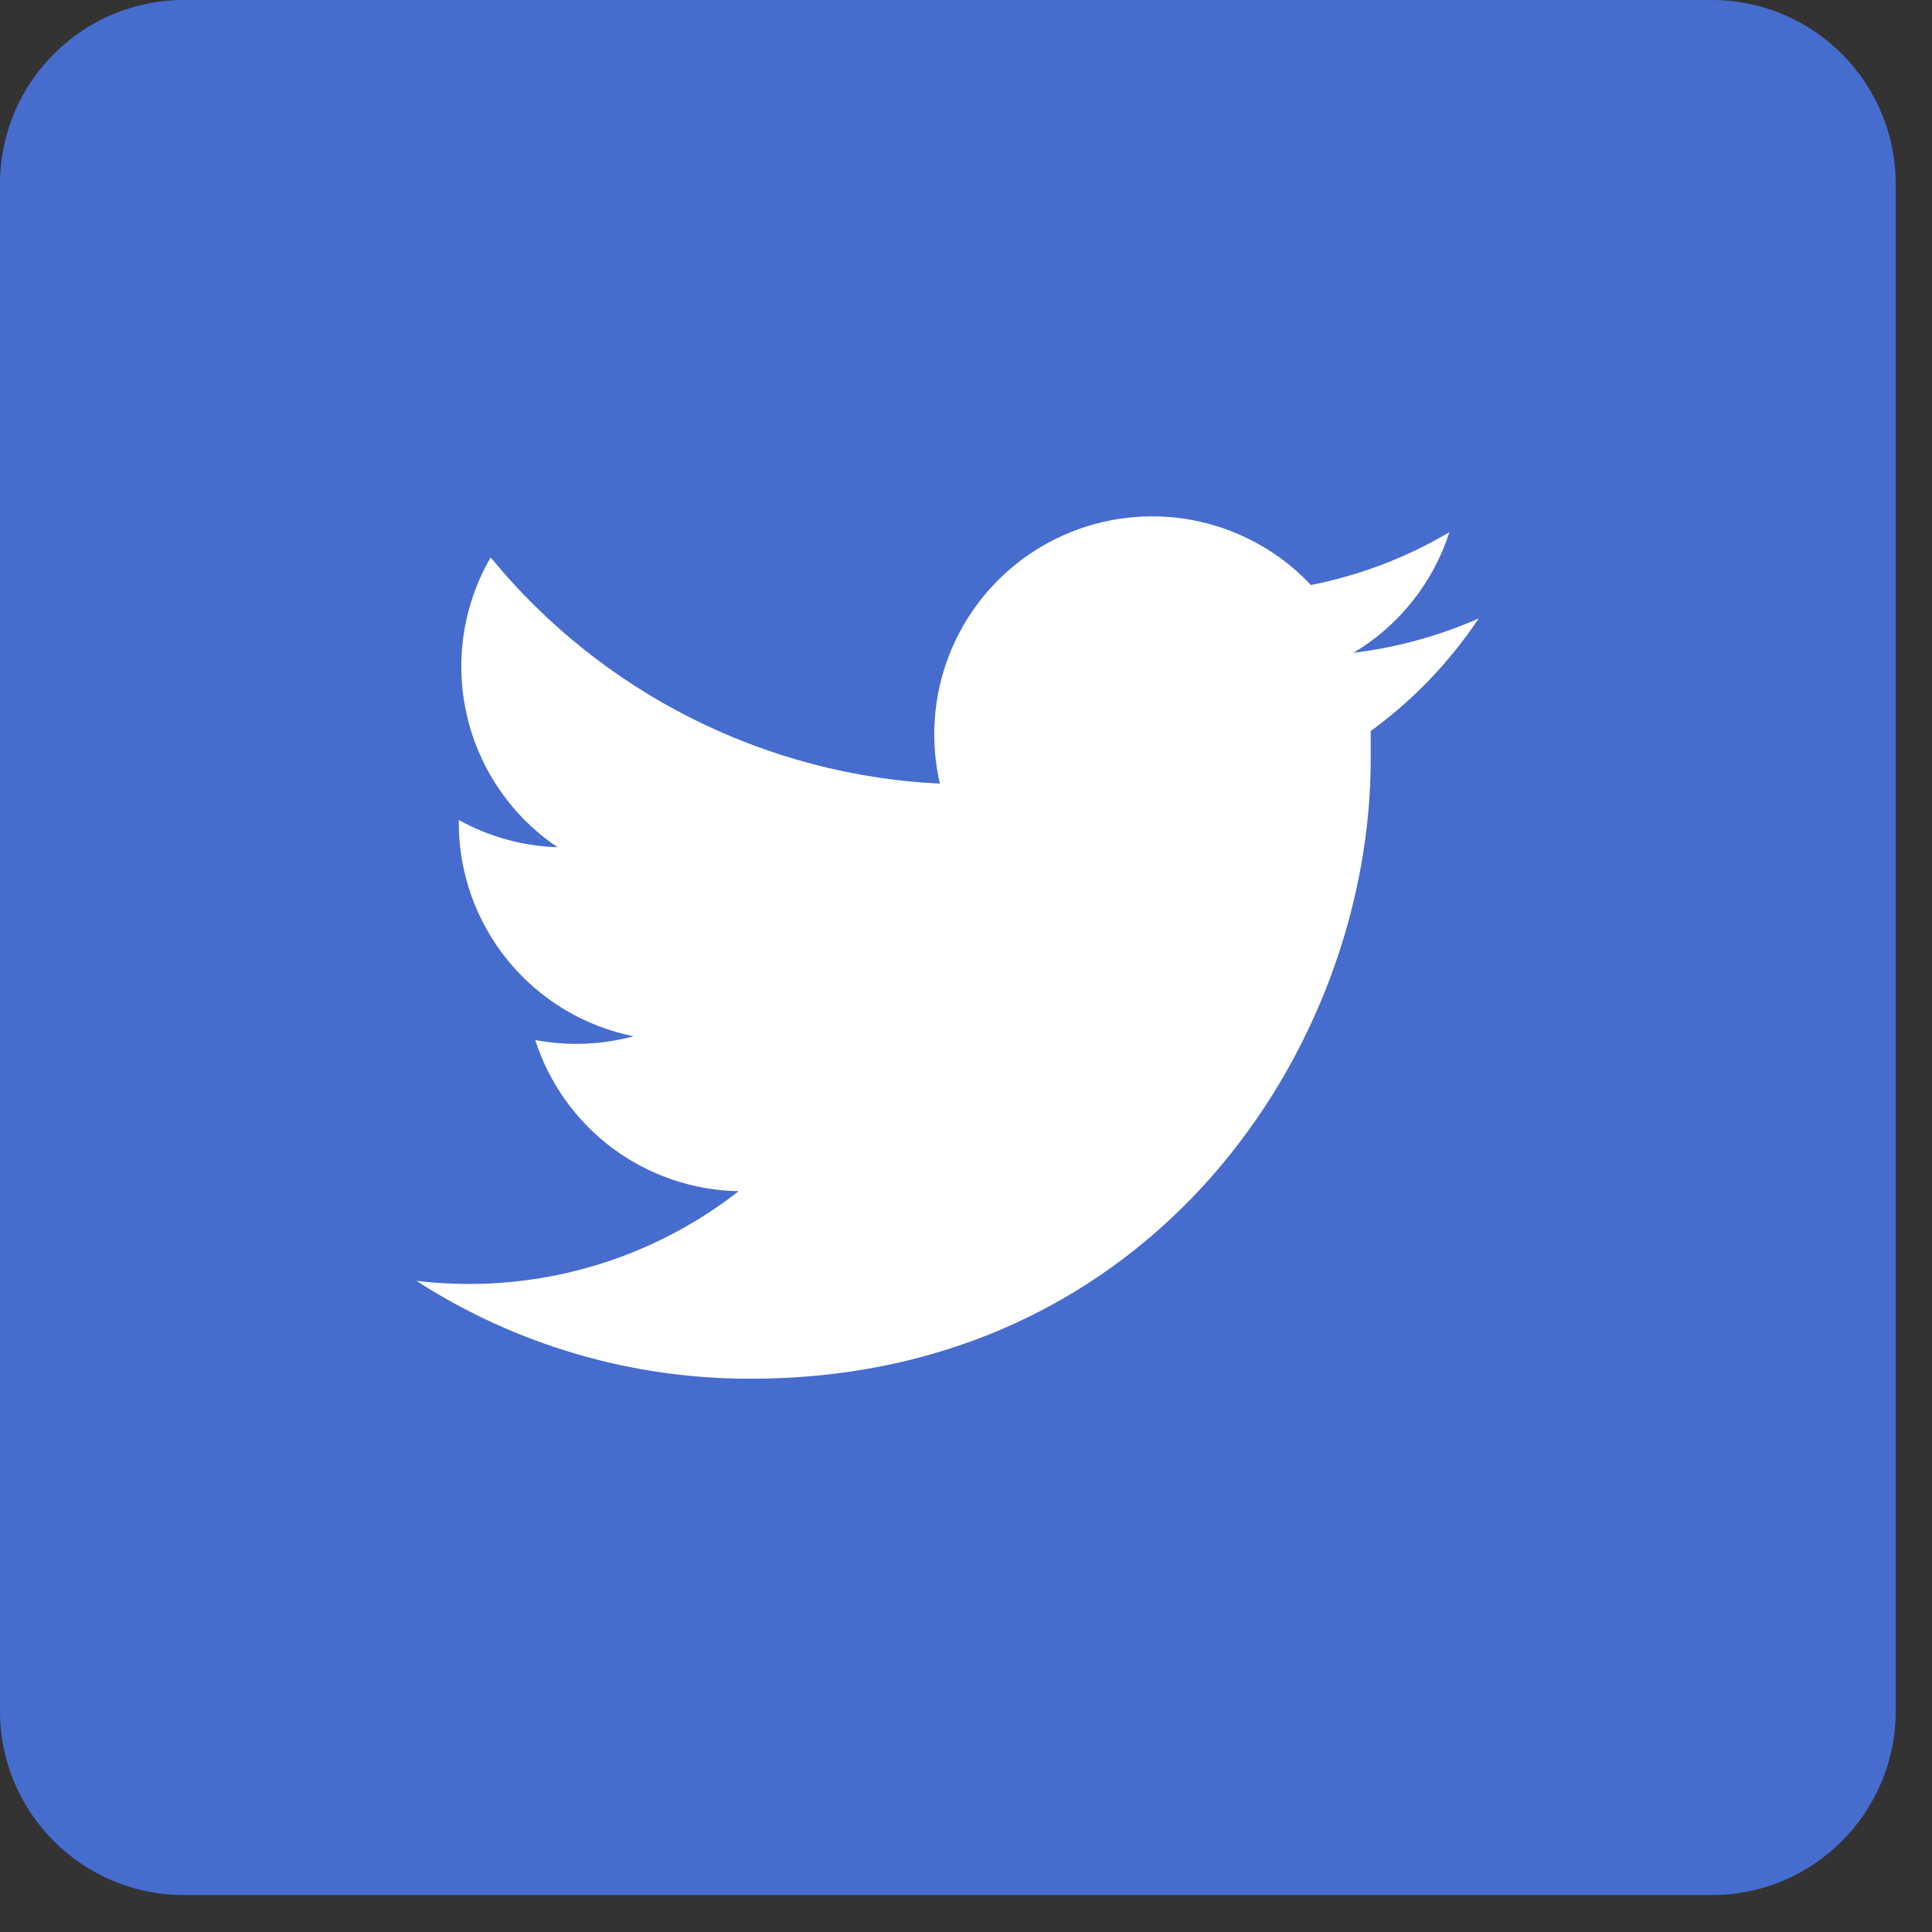
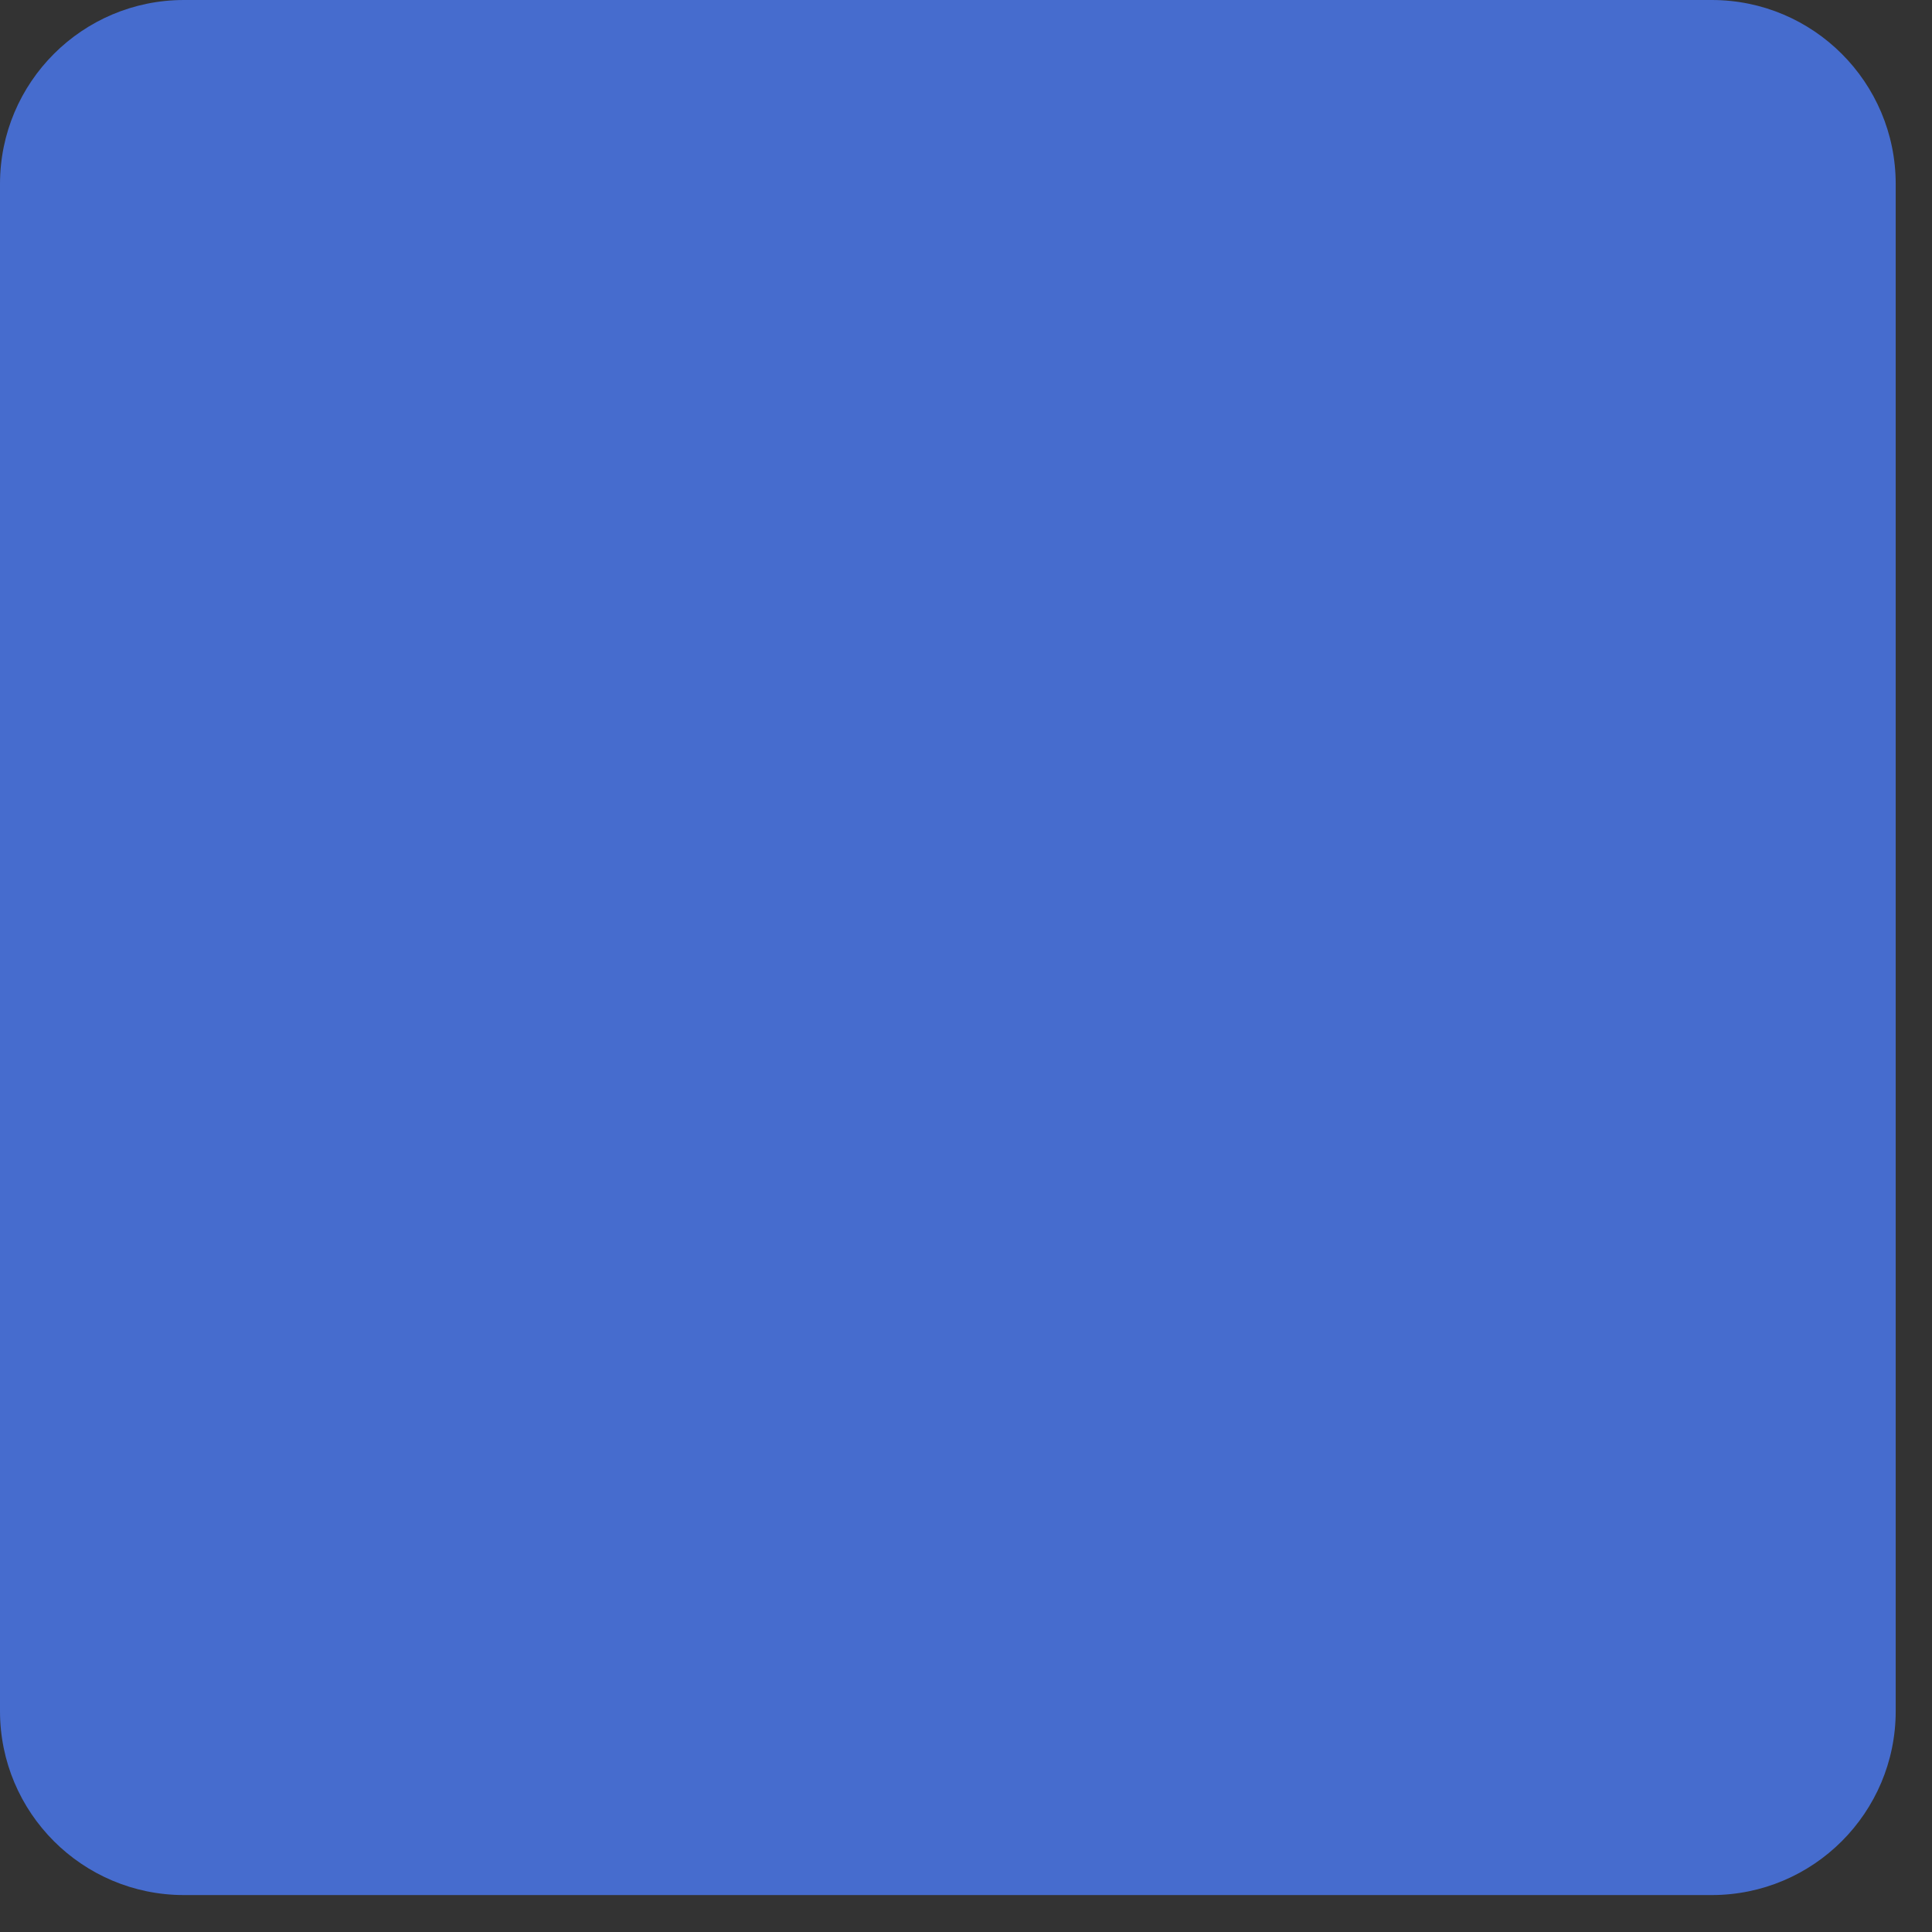
<svg xmlns="http://www.w3.org/2000/svg" width="42" height="42" viewBox="0 0 42 42" fill="none">
  <rect x="0" y="0" width="42" height="42" fill="#333333" stroke="none" />
  <path d="M37.211 0H4C1.791 0 0 1.791 0 4V37.197C0 39.407 1.791 41.197 4 41.197H37.211C39.42 41.197 41.211 39.407 41.211 37.197V4C41.211 1.791 39.42 0 37.211 0Z" fill="#466CCE" />
-   <path d="M32.145 13.445C31.279 13.826 30.363 14.077 29.424 14.191C30.415 13.599 31.156 12.667 31.509 11.569C30.578 12.12 29.56 12.509 28.498 12.718C27.849 12.026 27.006 11.546 26.08 11.339C25.154 11.132 24.187 11.208 23.304 11.557C22.422 11.906 21.665 12.512 21.131 13.296C20.597 14.08 20.311 15.007 20.31 15.955C20.31 16.319 20.351 16.681 20.431 17.036C18.55 16.944 16.709 16.459 15.027 15.612C13.345 14.764 11.859 13.574 10.666 12.117C10.065 13.156 9.88 14.384 10.15 15.554C10.42 16.724 11.125 17.747 12.121 18.418C11.368 18.394 10.632 18.191 9.973 17.826V17.889C9.974 18.982 10.353 20.041 11.046 20.887C11.738 21.732 12.702 22.312 13.774 22.528C13.076 22.715 12.346 22.743 11.636 22.61C11.938 23.551 12.526 24.373 13.319 24.963C14.112 25.552 15.07 25.878 16.058 25.896C14.38 27.207 12.311 27.917 10.181 27.912C9.804 27.912 9.427 27.889 9.052 27.845C11.22 29.241 13.745 29.98 16.324 29.972C25.051 29.972 29.798 22.76 29.798 16.508C29.798 16.299 29.798 16.096 29.798 15.892C30.719 15.222 31.514 14.393 32.145 13.445Z" fill="white" />
</svg>